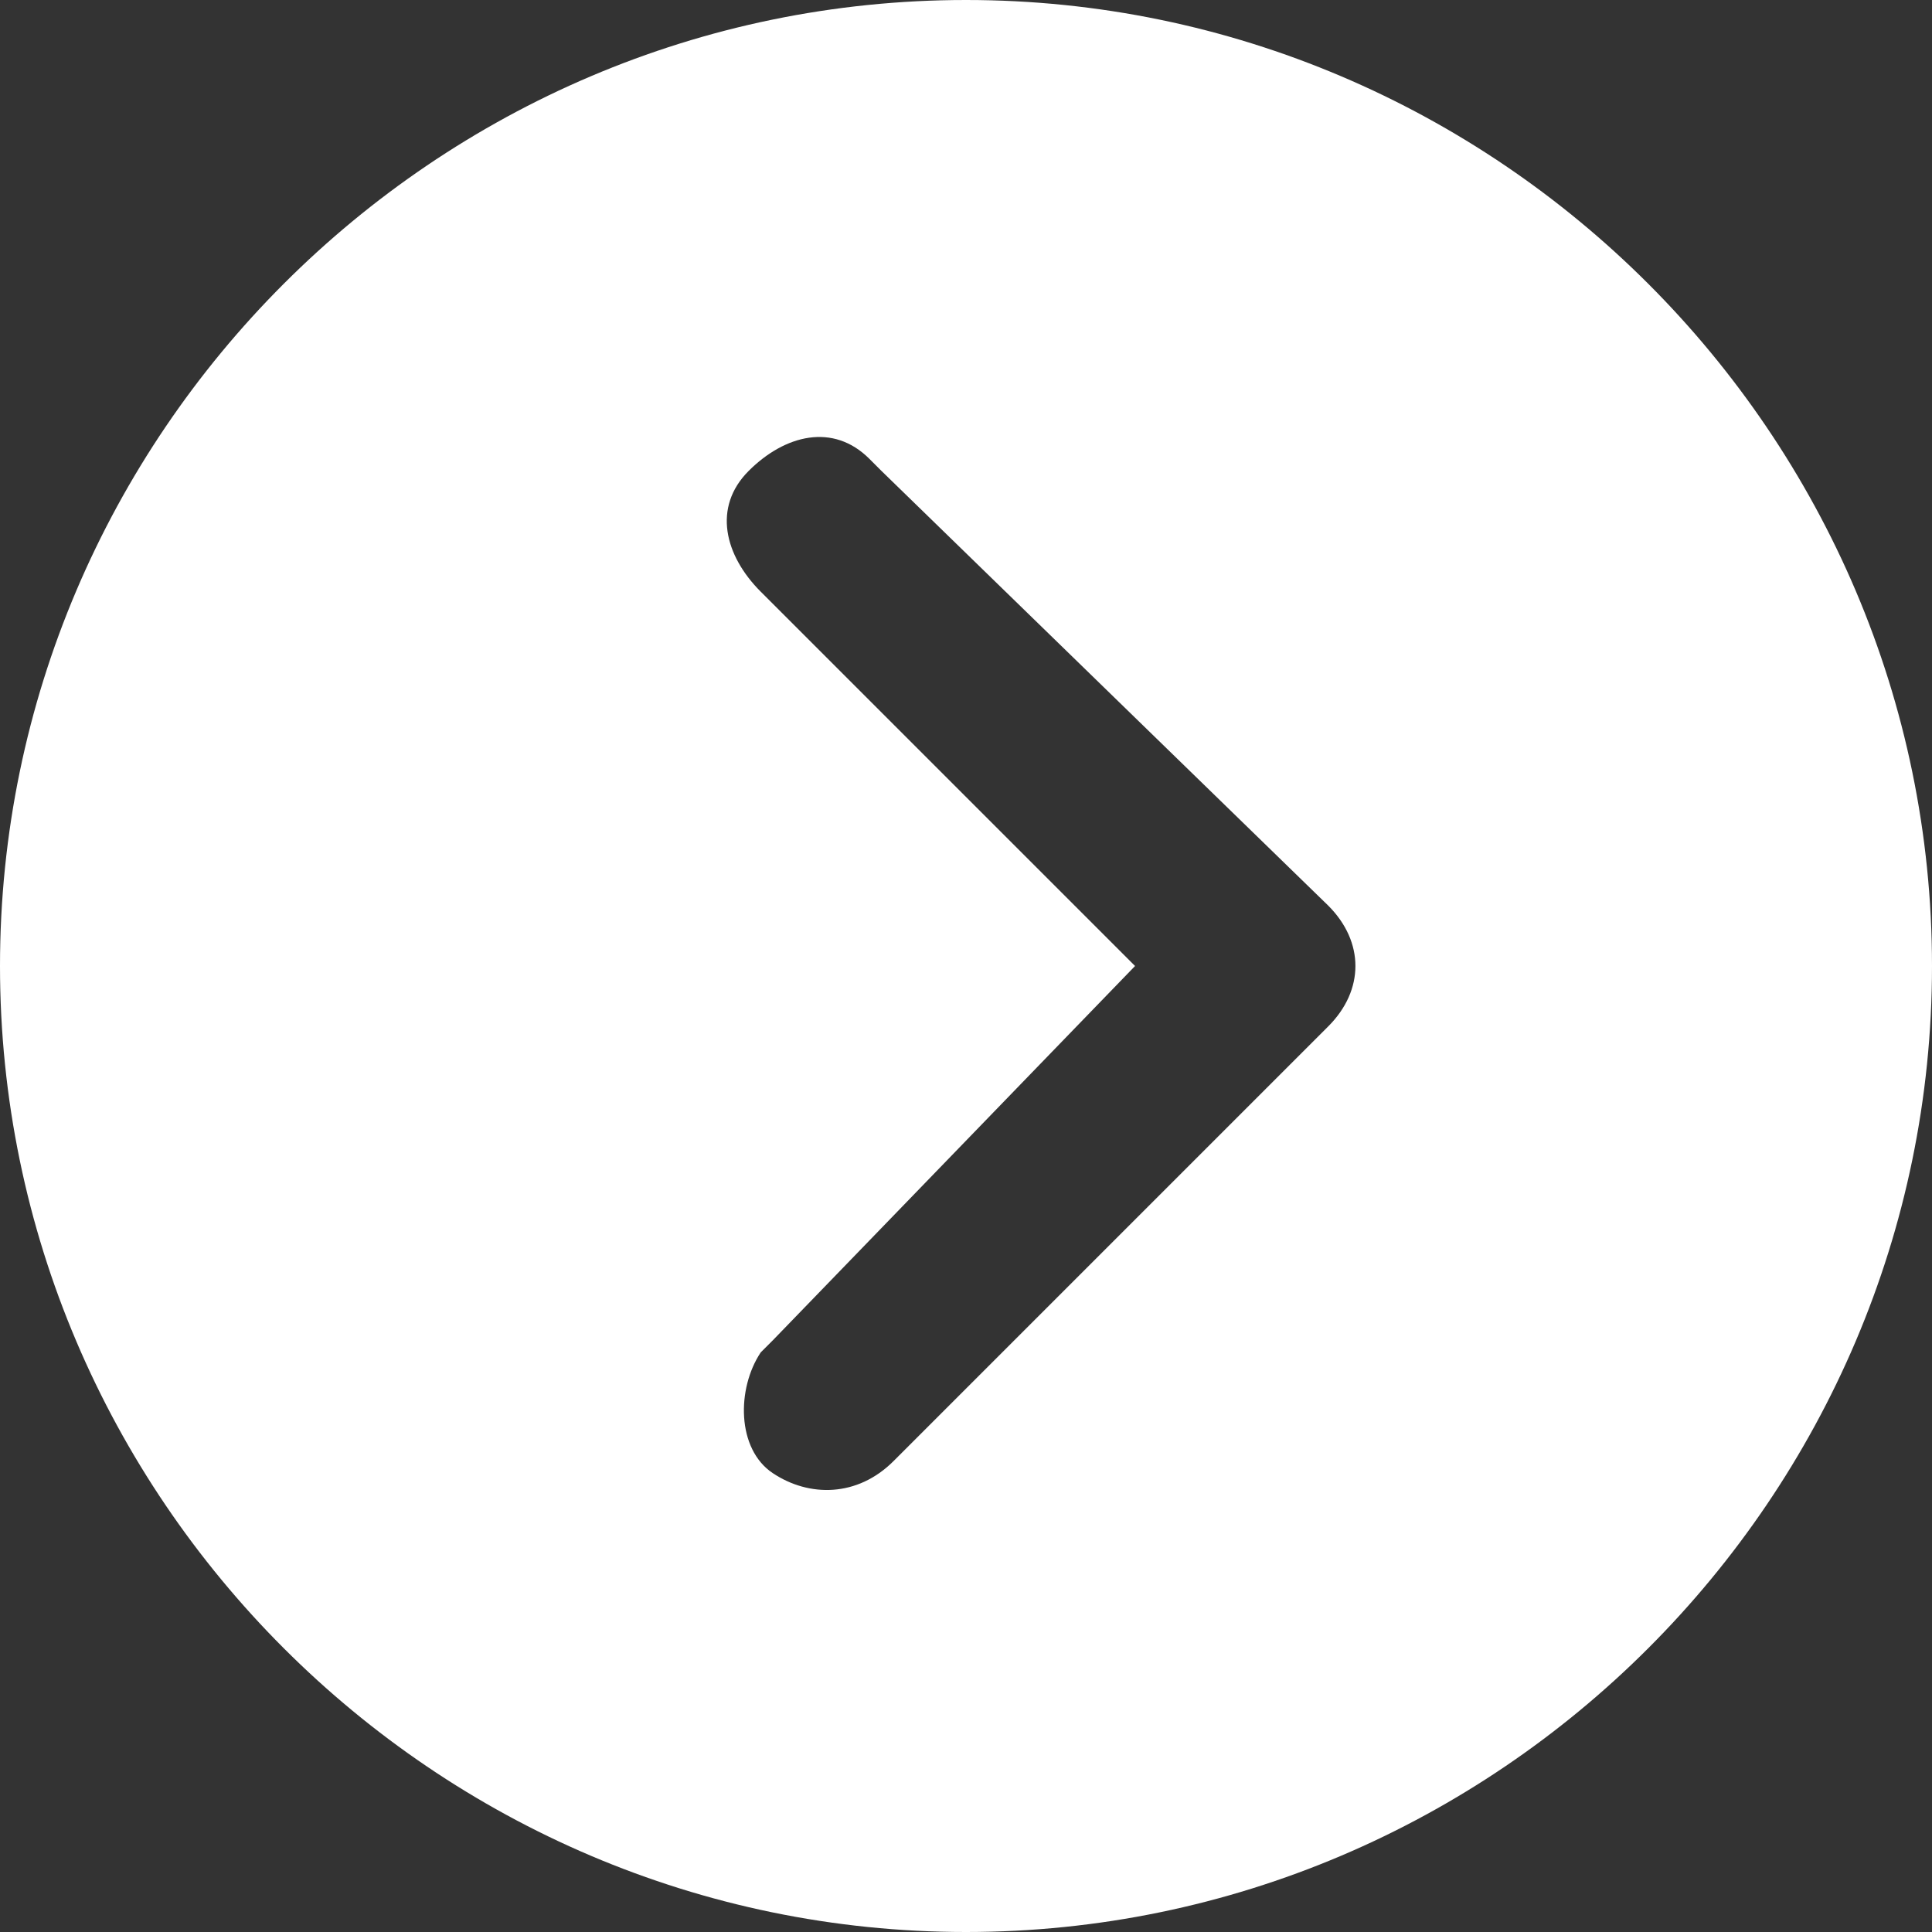
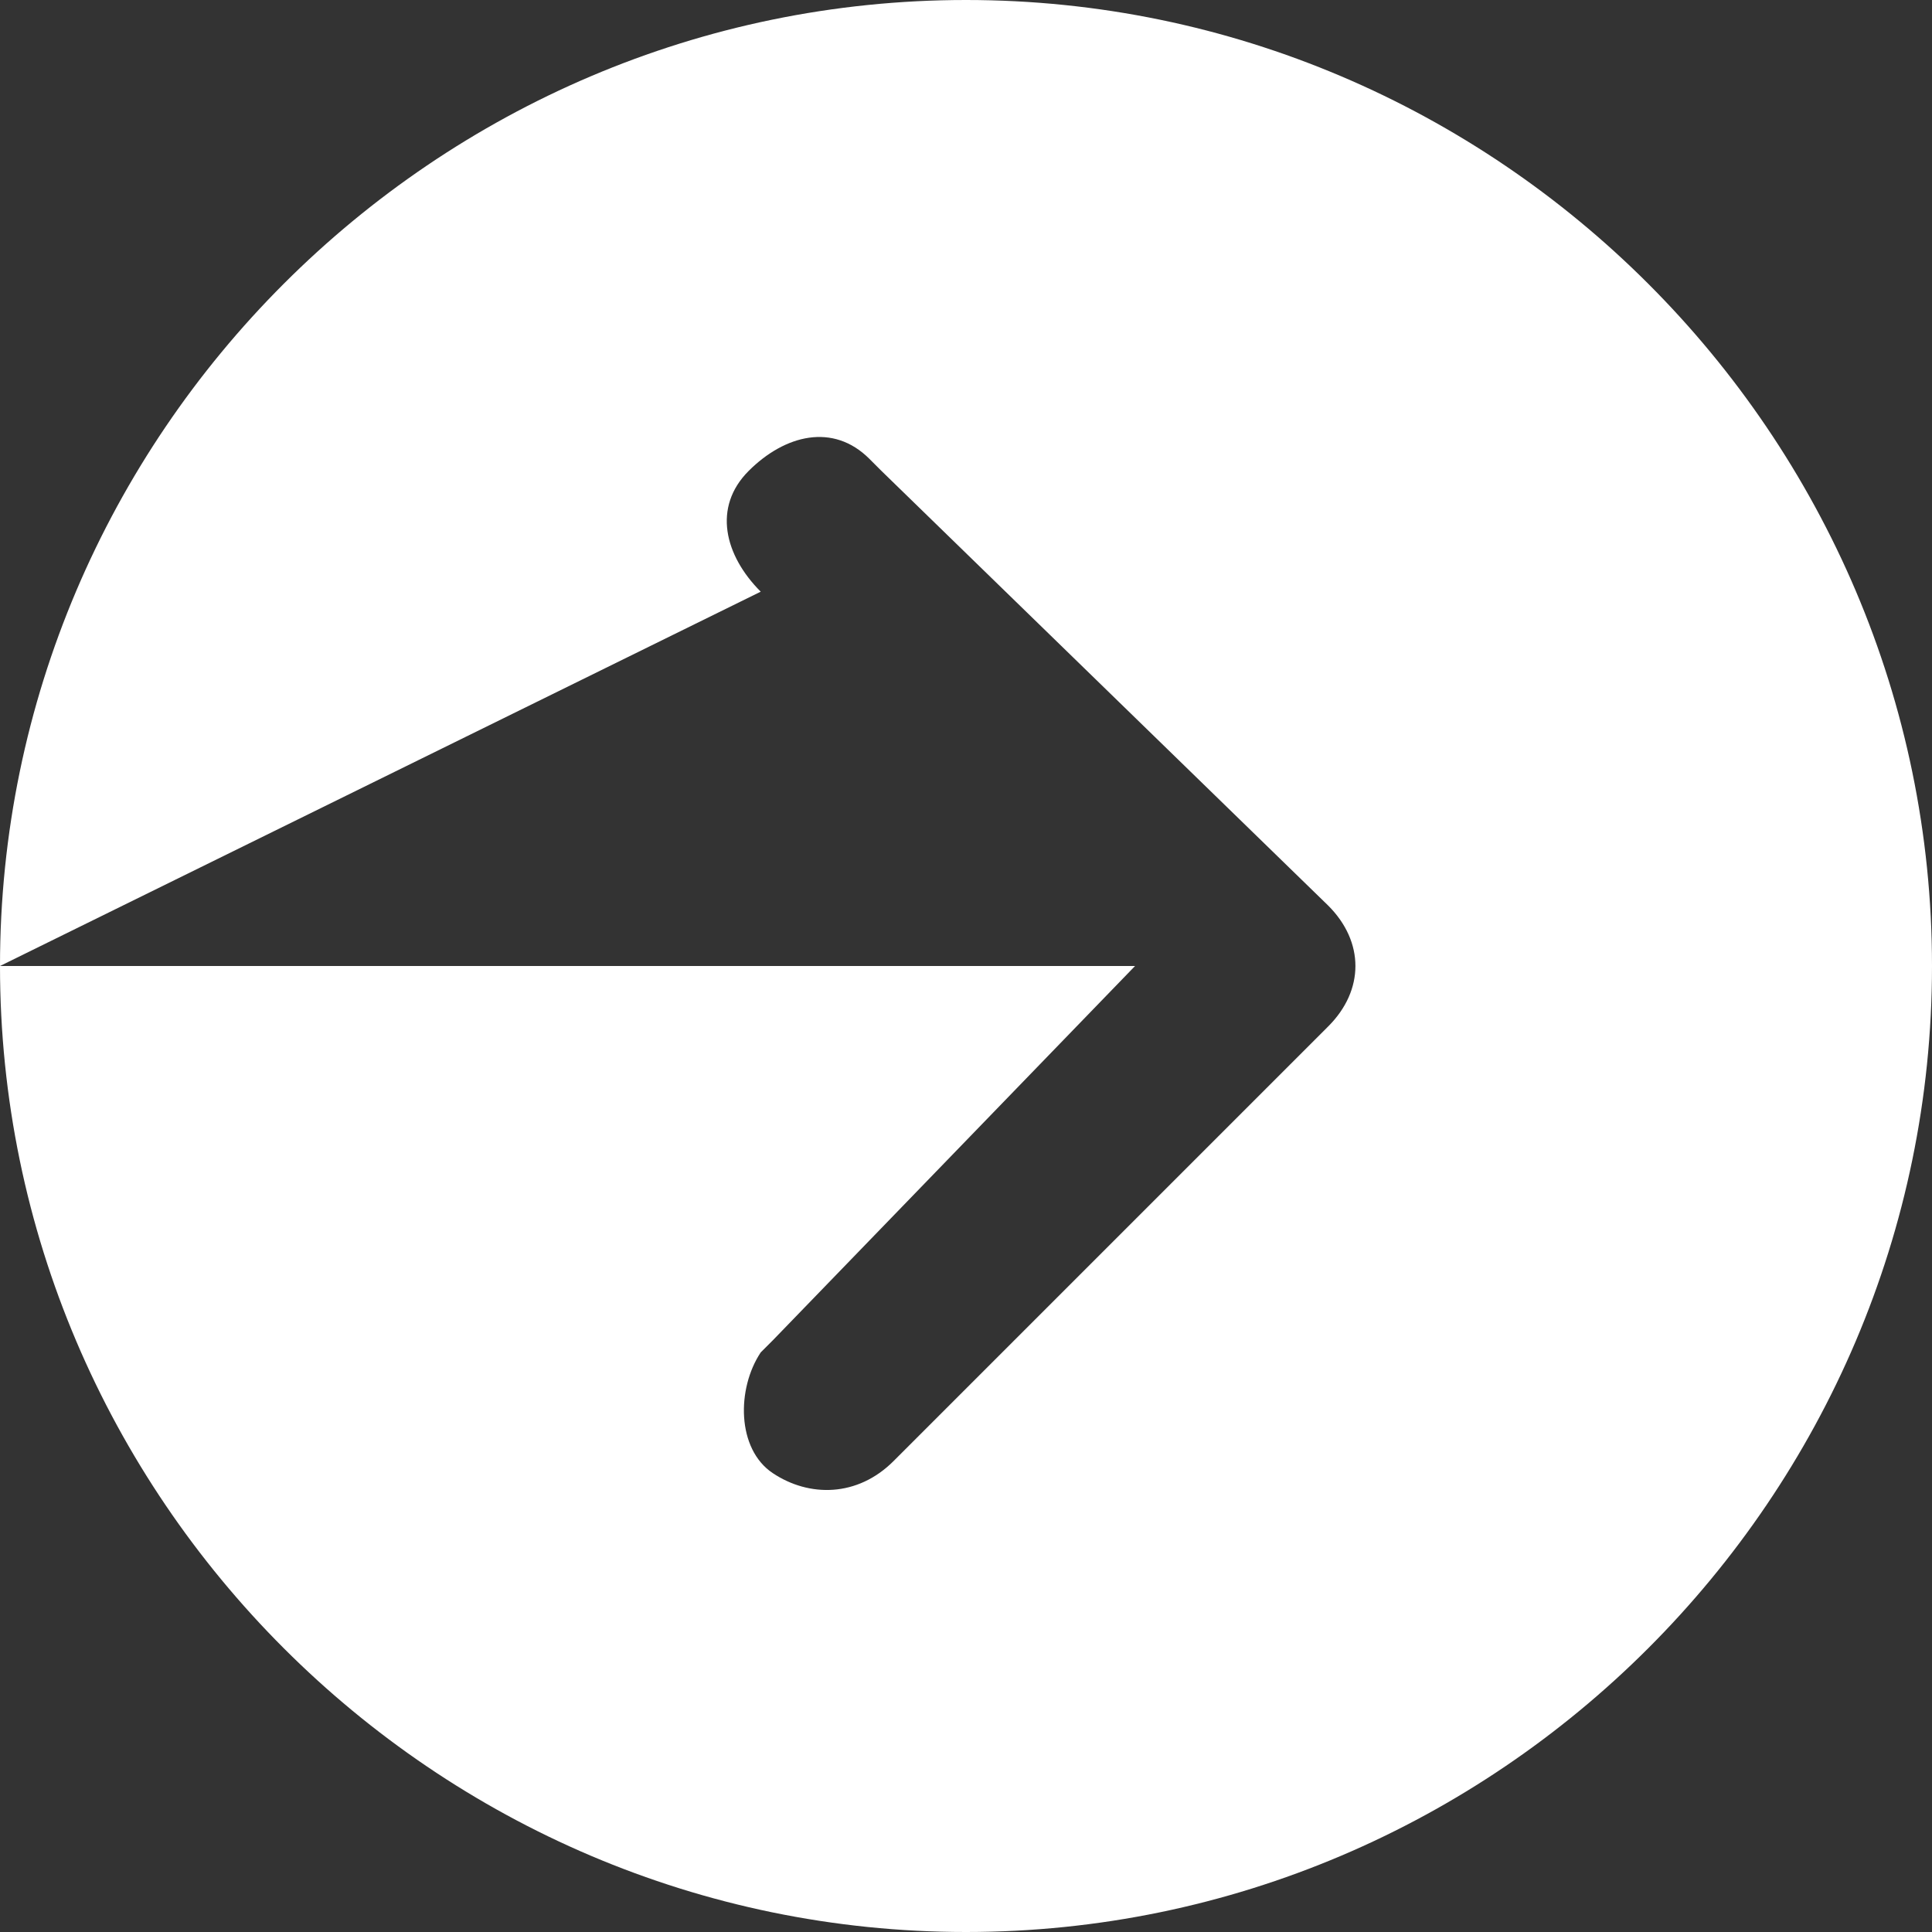
<svg xmlns="http://www.w3.org/2000/svg" version="1.1" id="レイヤー_1" x="0px" y="0px" width="16px" height="16px" viewBox="0 0 16 16" style="enable-background:new 0 0 16 16;" xml:space="preserve">
  <rect x="0" y="0" width="16" height="16" fill="#333333" stroke="none" />
  <style type="text/css">
	.st0{fill:#FFFFFF;}
</style>
-   <path id="Icon_ionic-ios-arrow-dropright-circle" class="st0" d="M0,8c0,4.4,3.6,8,8,8s8-3.6,8-8s-3.6-8-8-8S0,3.6,0,8z M9.4,8  L6.3,4.9c-0.3-0.3-0.4-0.7-0.1-1s0.7-0.4,1-0.1c0,0,0.1,0.1,0.1,0.1L11,7.5c0.3,0.3,0.3,0.7,0,1l-3.6,3.6c-0.3,0.3-0.7,0.3-1,0.1  s-0.3-0.7-0.1-1c0,0,0,0,0.1-0.1L9.4,8z" />
+   <path id="Icon_ionic-ios-arrow-dropright-circle" class="st0" d="M0,8c0,4.4,3.6,8,8,8s8-3.6,8-8s-3.6-8-8-8S0,3.6,0,8z L6.3,4.9c-0.3-0.3-0.4-0.7-0.1-1s0.7-0.4,1-0.1c0,0,0.1,0.1,0.1,0.1L11,7.5c0.3,0.3,0.3,0.7,0,1l-3.6,3.6c-0.3,0.3-0.7,0.3-1,0.1  s-0.3-0.7-0.1-1c0,0,0,0,0.1-0.1L9.4,8z" />
</svg>